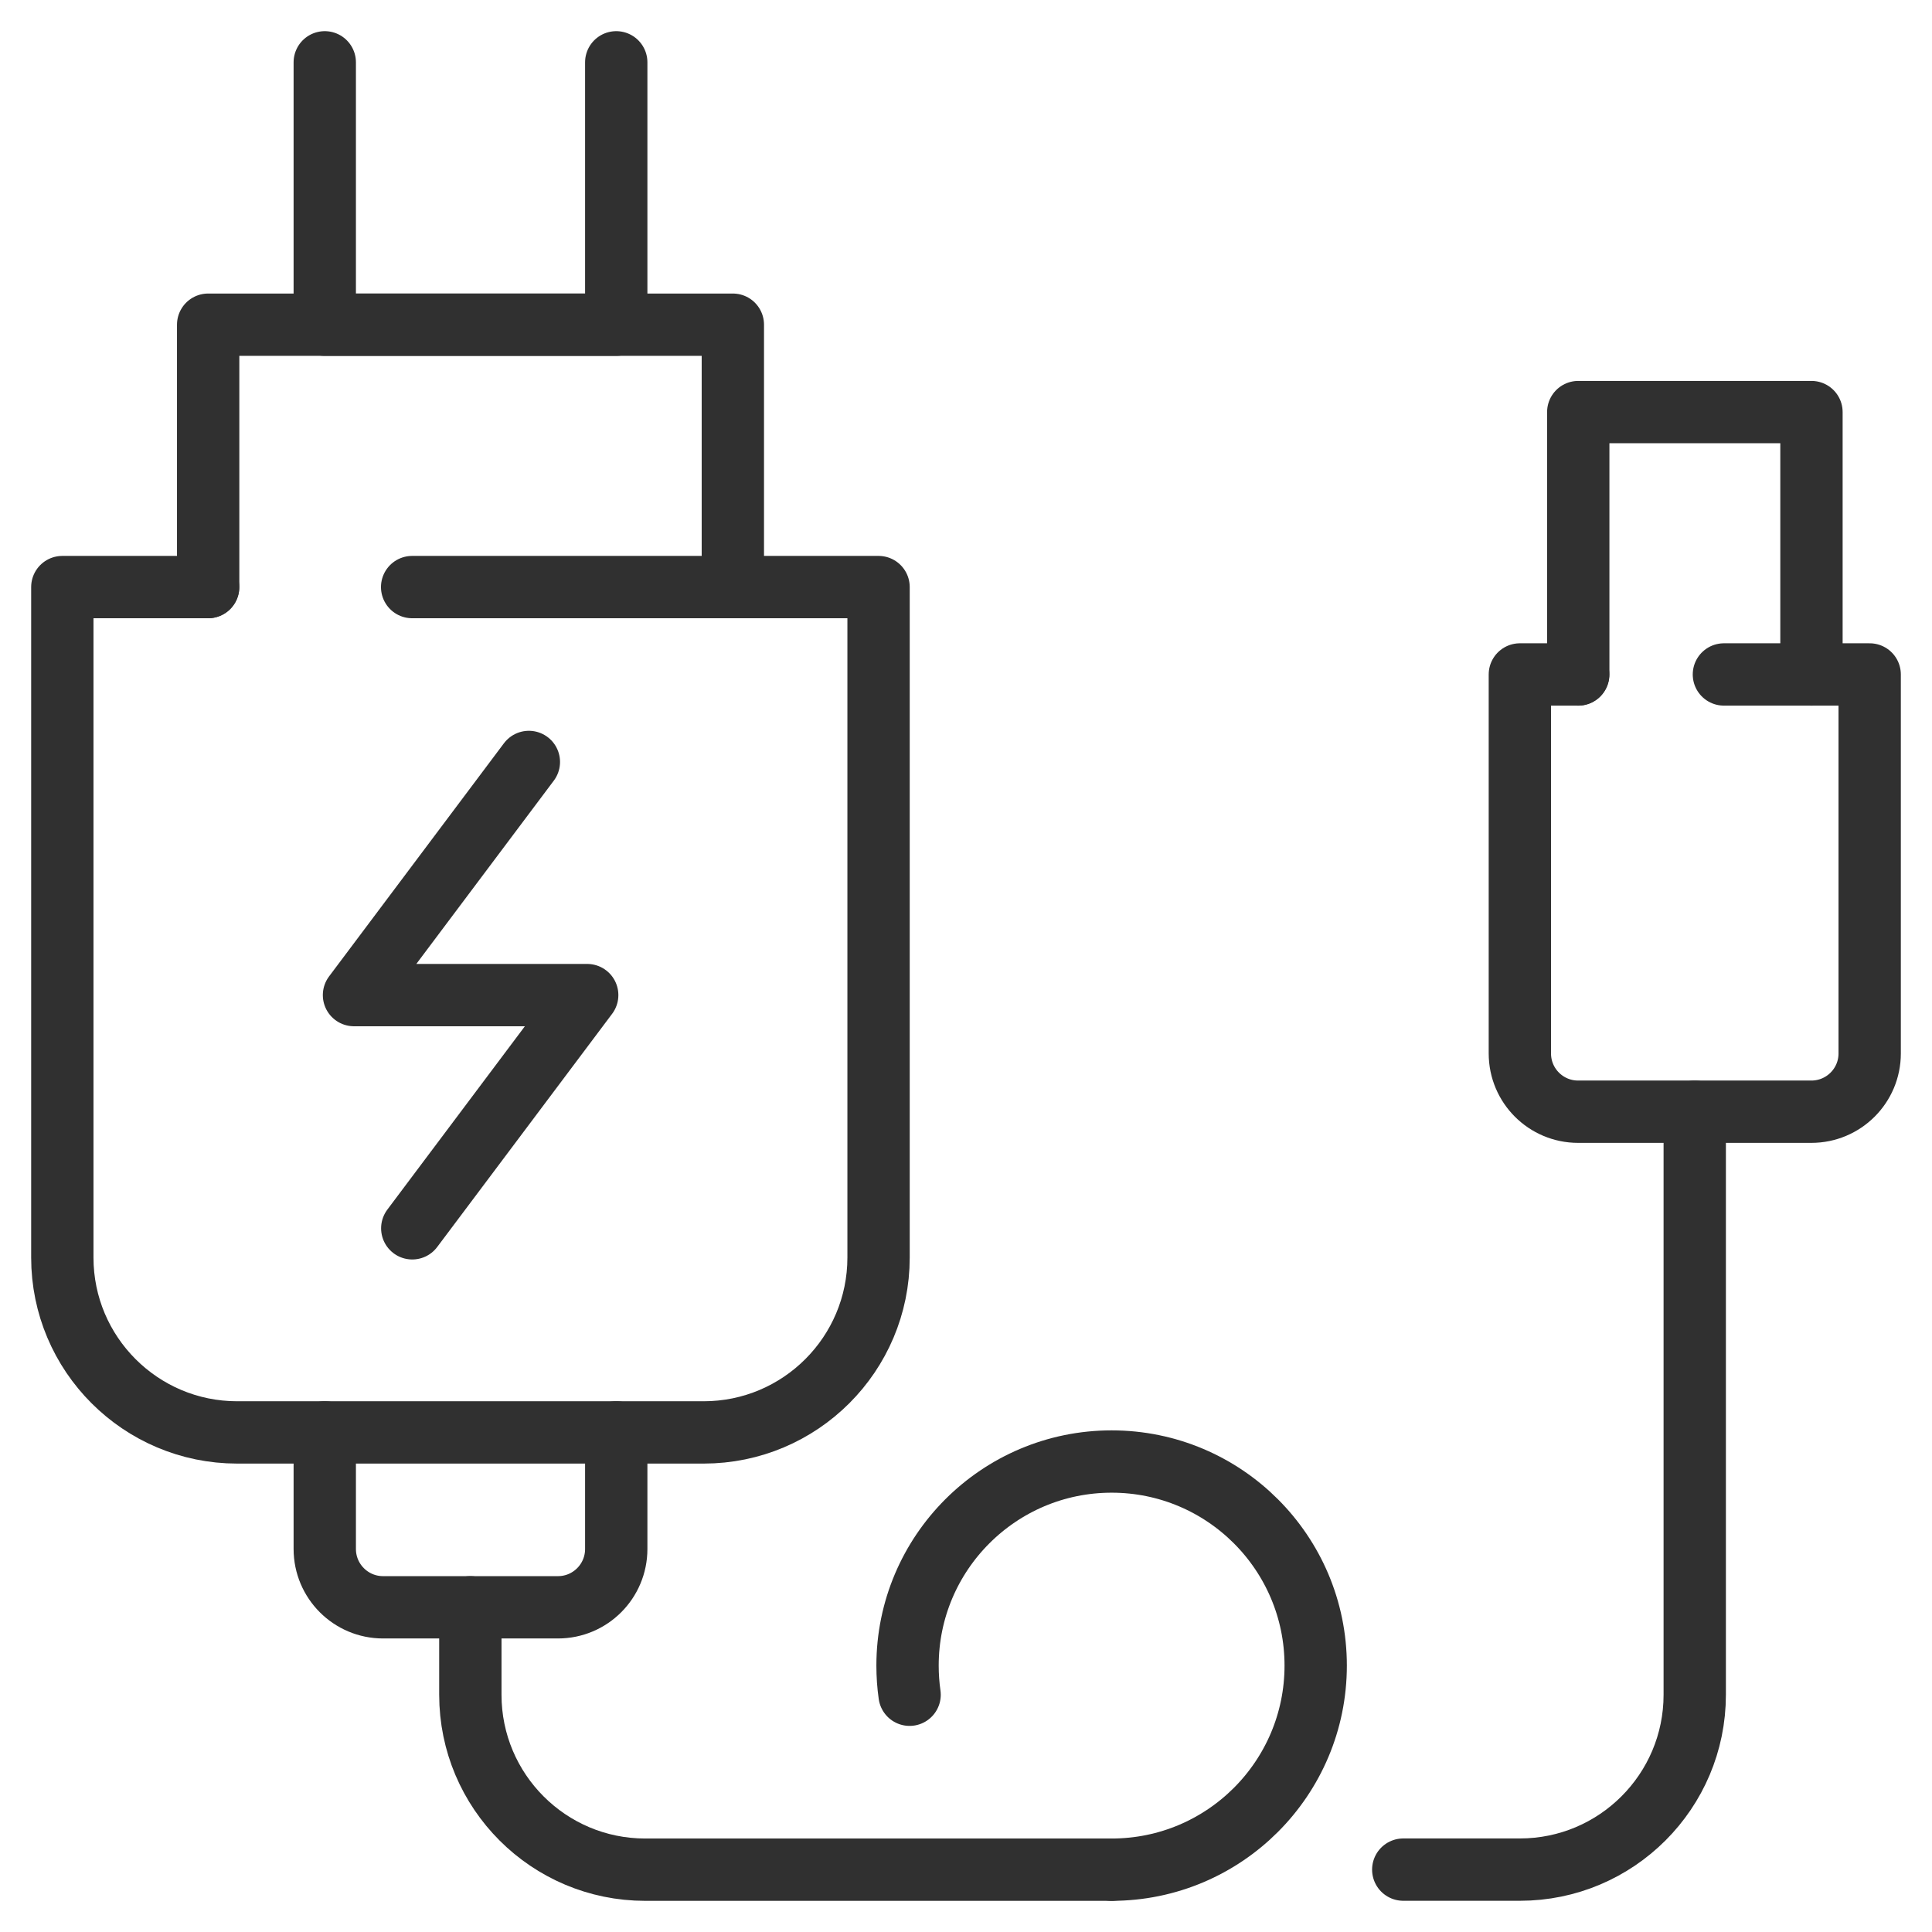
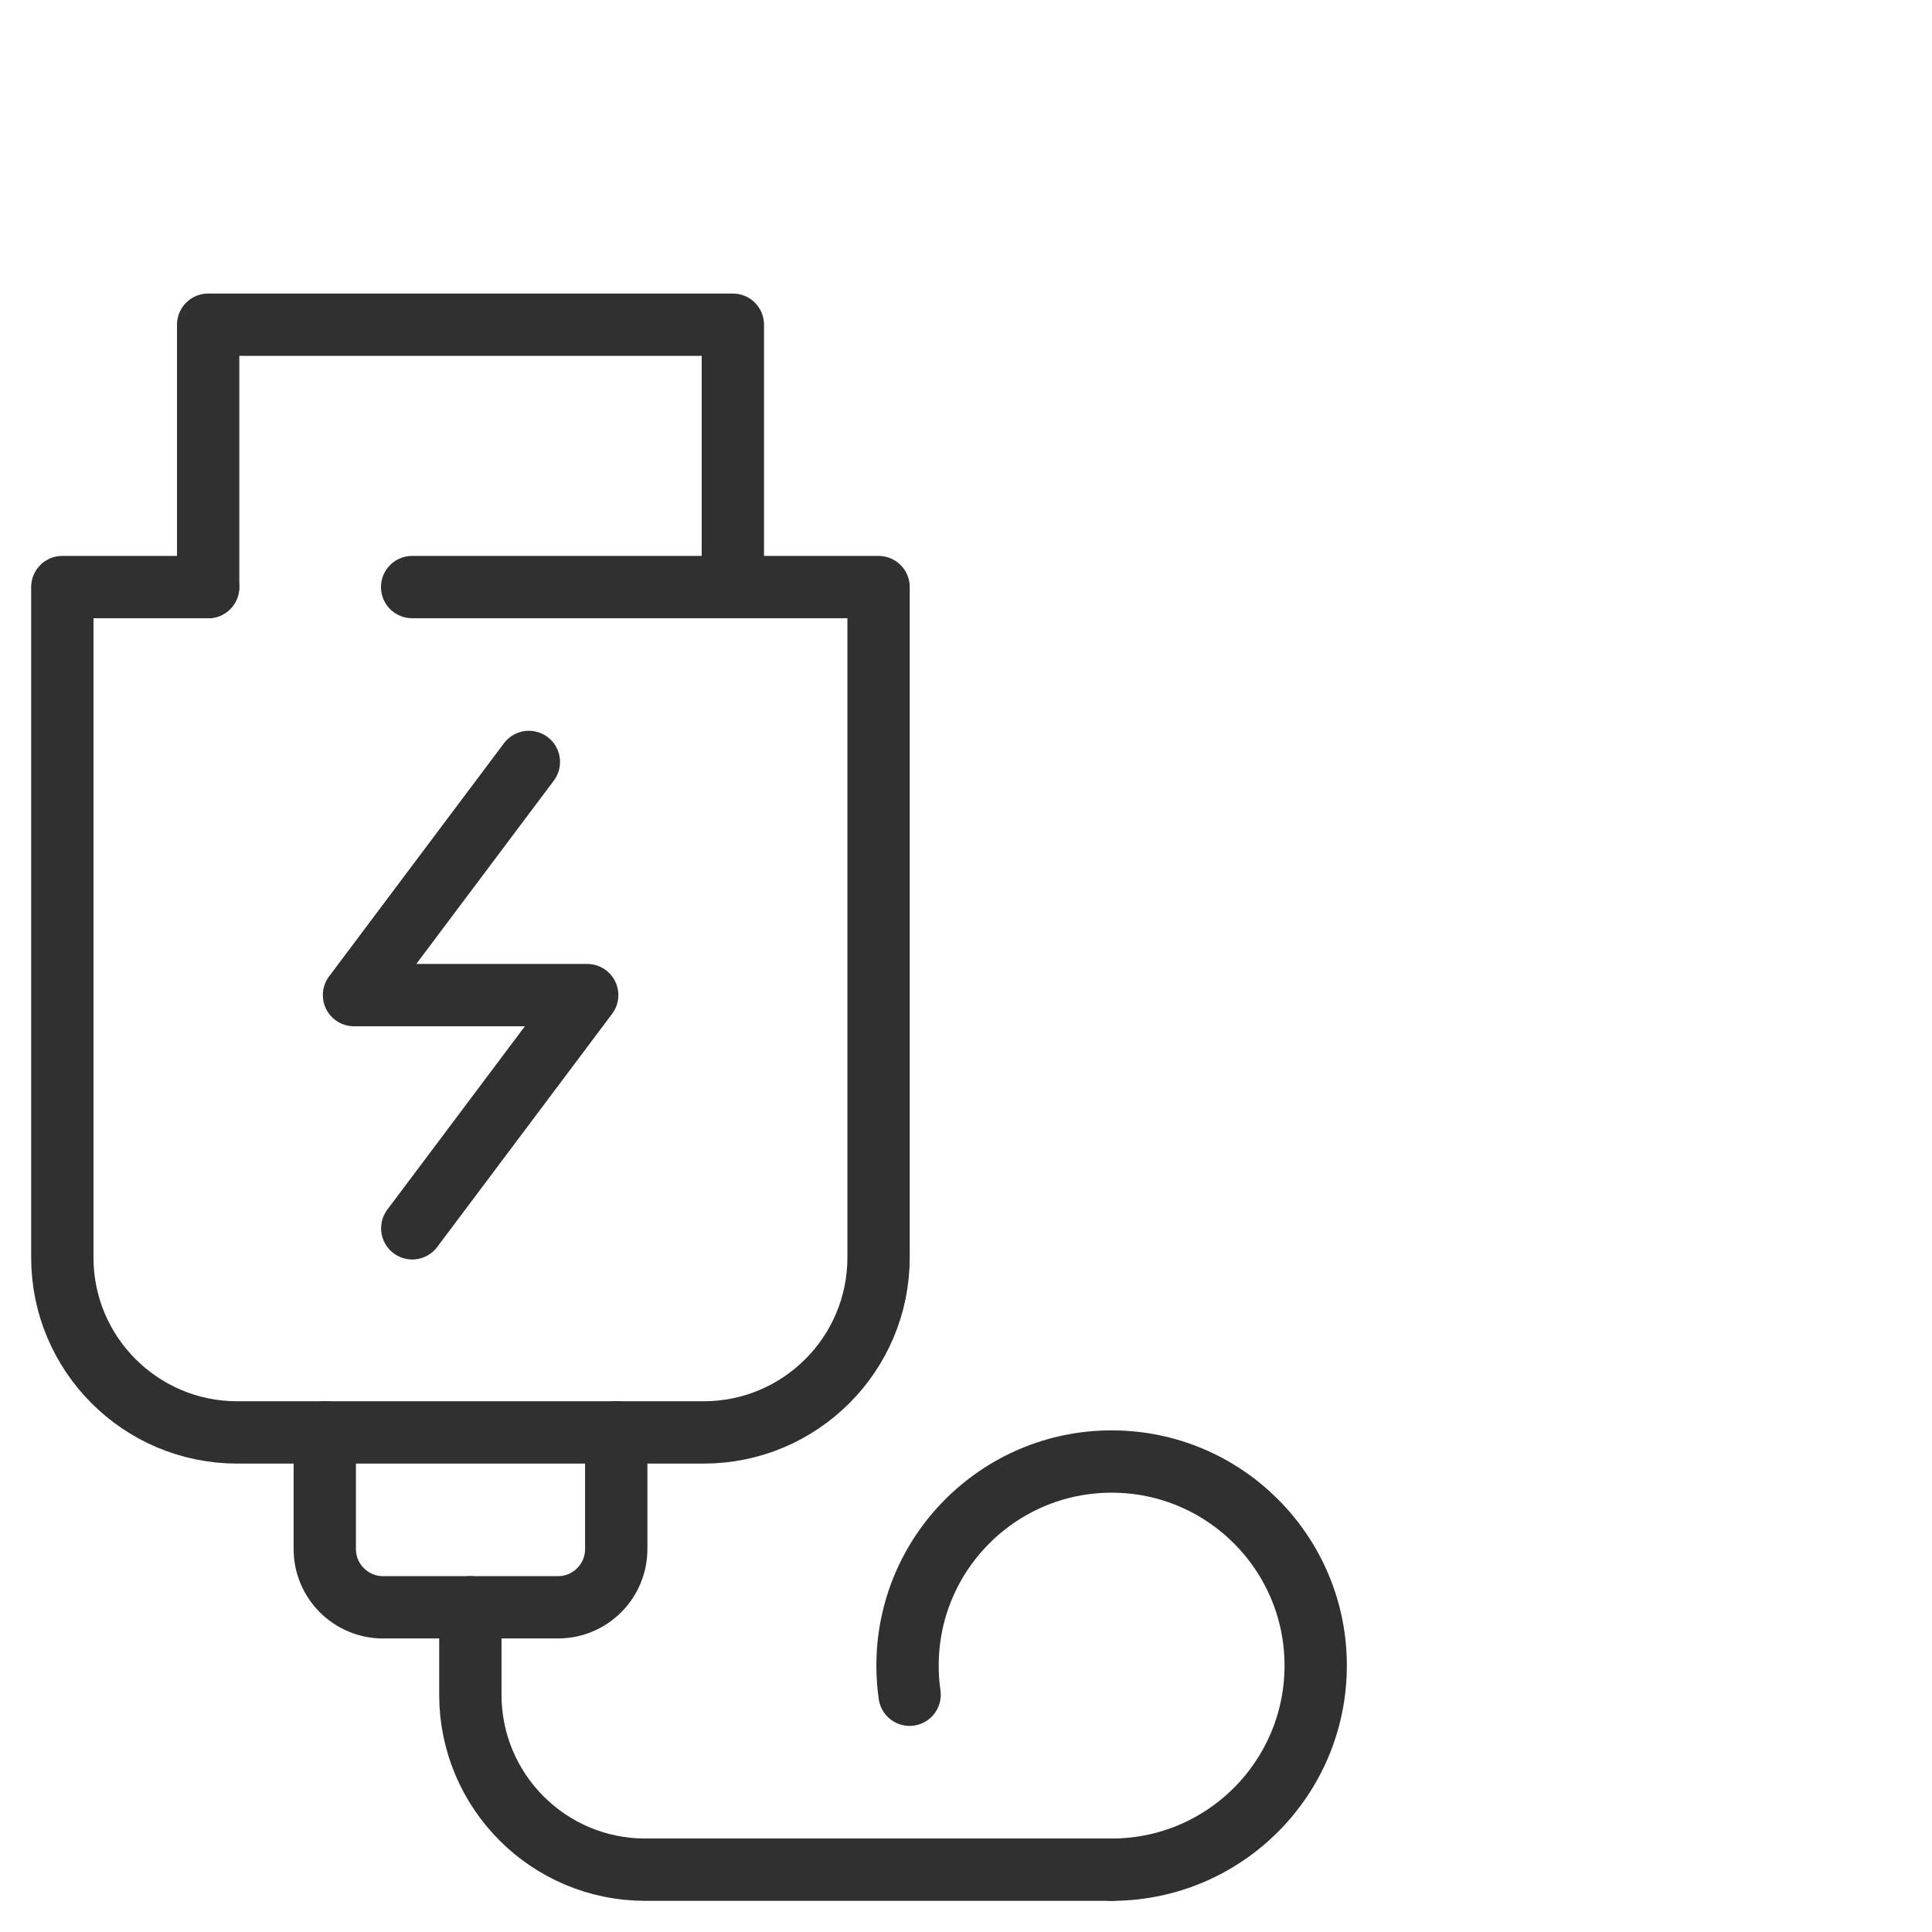
<svg xmlns="http://www.w3.org/2000/svg" width="31" height="31" viewBox="0 0 31 31" fill="none">
-   <path d="M22.516 29.999H24.387C25.936 29.999 27.193 28.742 27.193 27.193V17.838" stroke="#303030" stroke-linecap="round" stroke-linejoin="round" />
  <path d="M7.547 25.79V27.193C7.547 28.743 8.804 30 10.353 30H17.837" stroke="#303030" stroke-linecap="round" stroke-linejoin="round" />
  <path d="M14.595 27.193C14.573 27.04 14.562 26.884 14.562 26.725C14.562 24.918 16.029 23.451 17.837 23.451C19.645 23.451 21.111 24.918 21.111 26.725C21.111 28.533 19.645 30 17.837 30" stroke="#303030" stroke-linecap="round" stroke-linejoin="round" />
-   <path d="M25.322 10.822H24.387V16.903C24.387 17.42 24.805 17.838 25.322 17.838H29.064C29.581 17.838 30 17.42 30 16.903V10.822H27.661" stroke="#303030" stroke-linecap="round" stroke-linejoin="round" />
-   <path d="M25.324 10.822V6.612H29.066V10.822" stroke="#303030" stroke-linecap="round" stroke-linejoin="round" />
  <path d="M6.613 9.42H14.097V20.178C14.097 21.727 12.84 22.984 11.29 22.984H3.806C2.257 22.984 1 21.727 1 20.178V9.42H3.339" stroke="#303030" stroke-linecap="round" stroke-linejoin="round" />
  <path d="M5.211 22.983V24.854C5.211 25.371 5.63 25.79 6.146 25.79H8.953C9.47 25.79 9.888 25.371 9.888 24.854V22.983" stroke="#303030" stroke-linecap="round" stroke-linejoin="round" />
-   <path d="M9.888 1V5.21H5.211V1" stroke="#303030" stroke-linecap="round" stroke-linejoin="round" />
  <path d="M3.34 9.42V5.21H11.759V9.42" stroke="#303030" stroke-linecap="round" stroke-linejoin="round" />
  <path d="M8.486 12.226L5.68 15.967H9.422L6.615 19.709" stroke="#303030" stroke-linecap="round" stroke-linejoin="round" />
</svg>